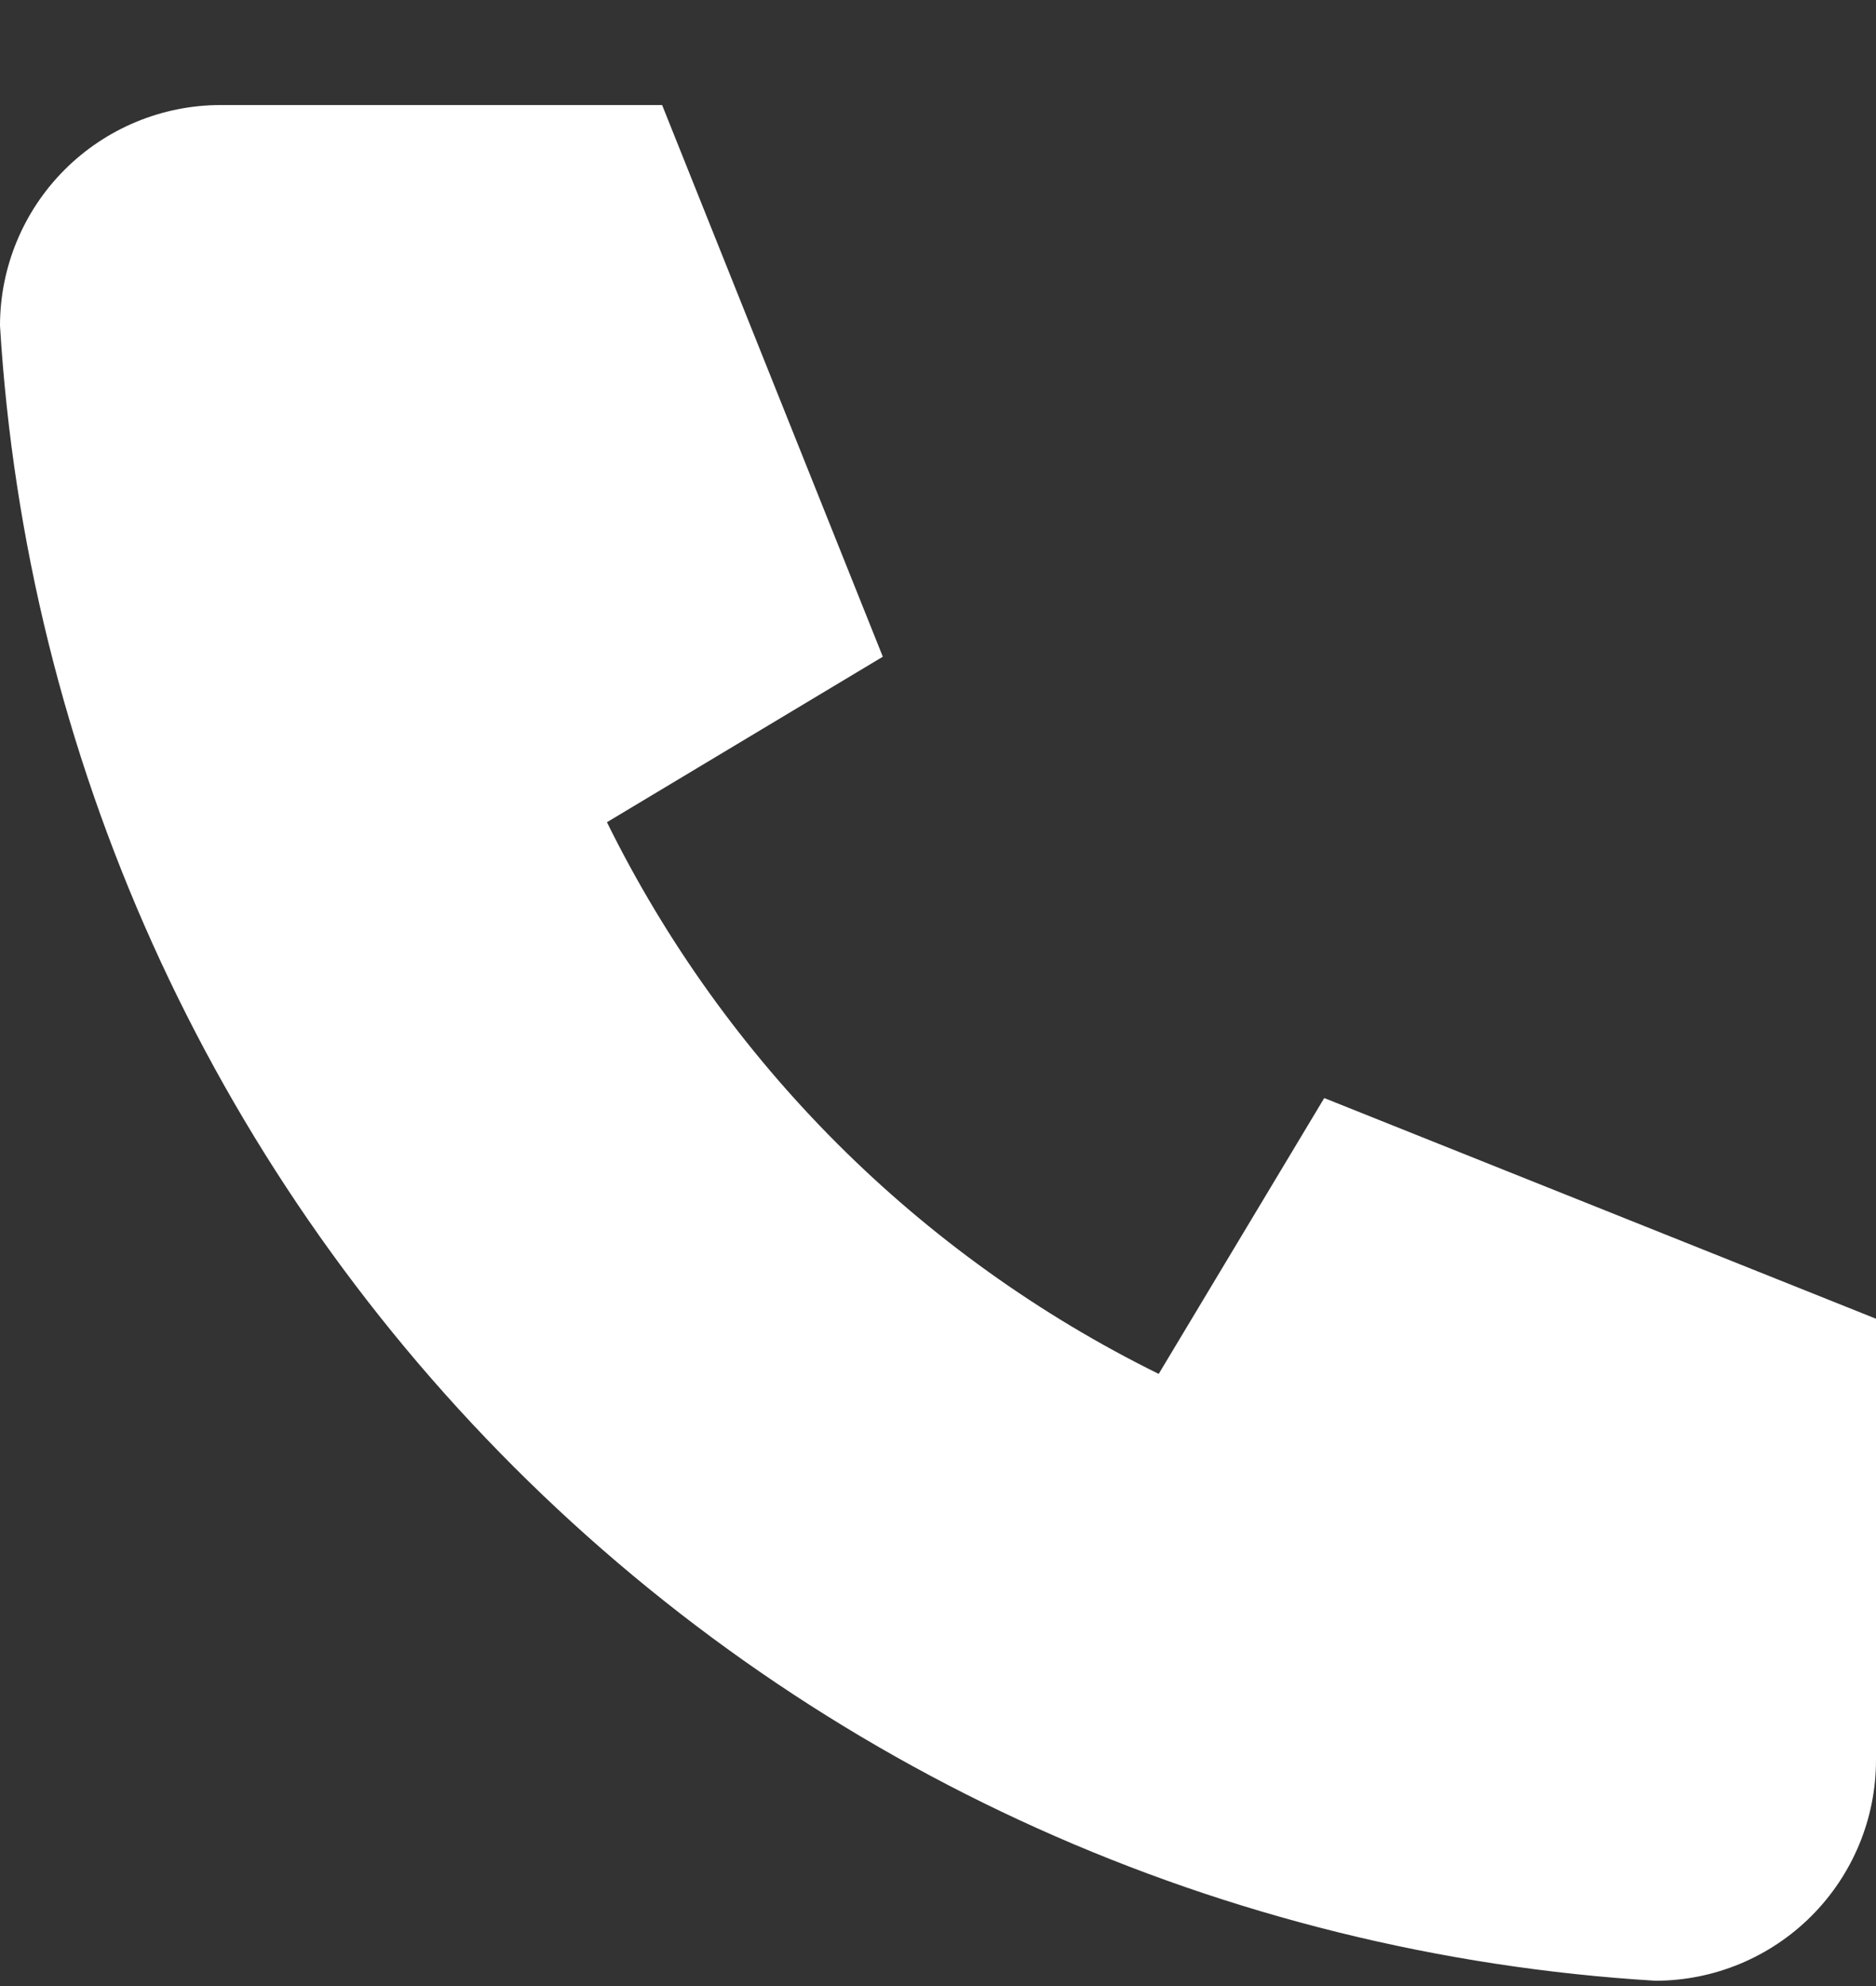
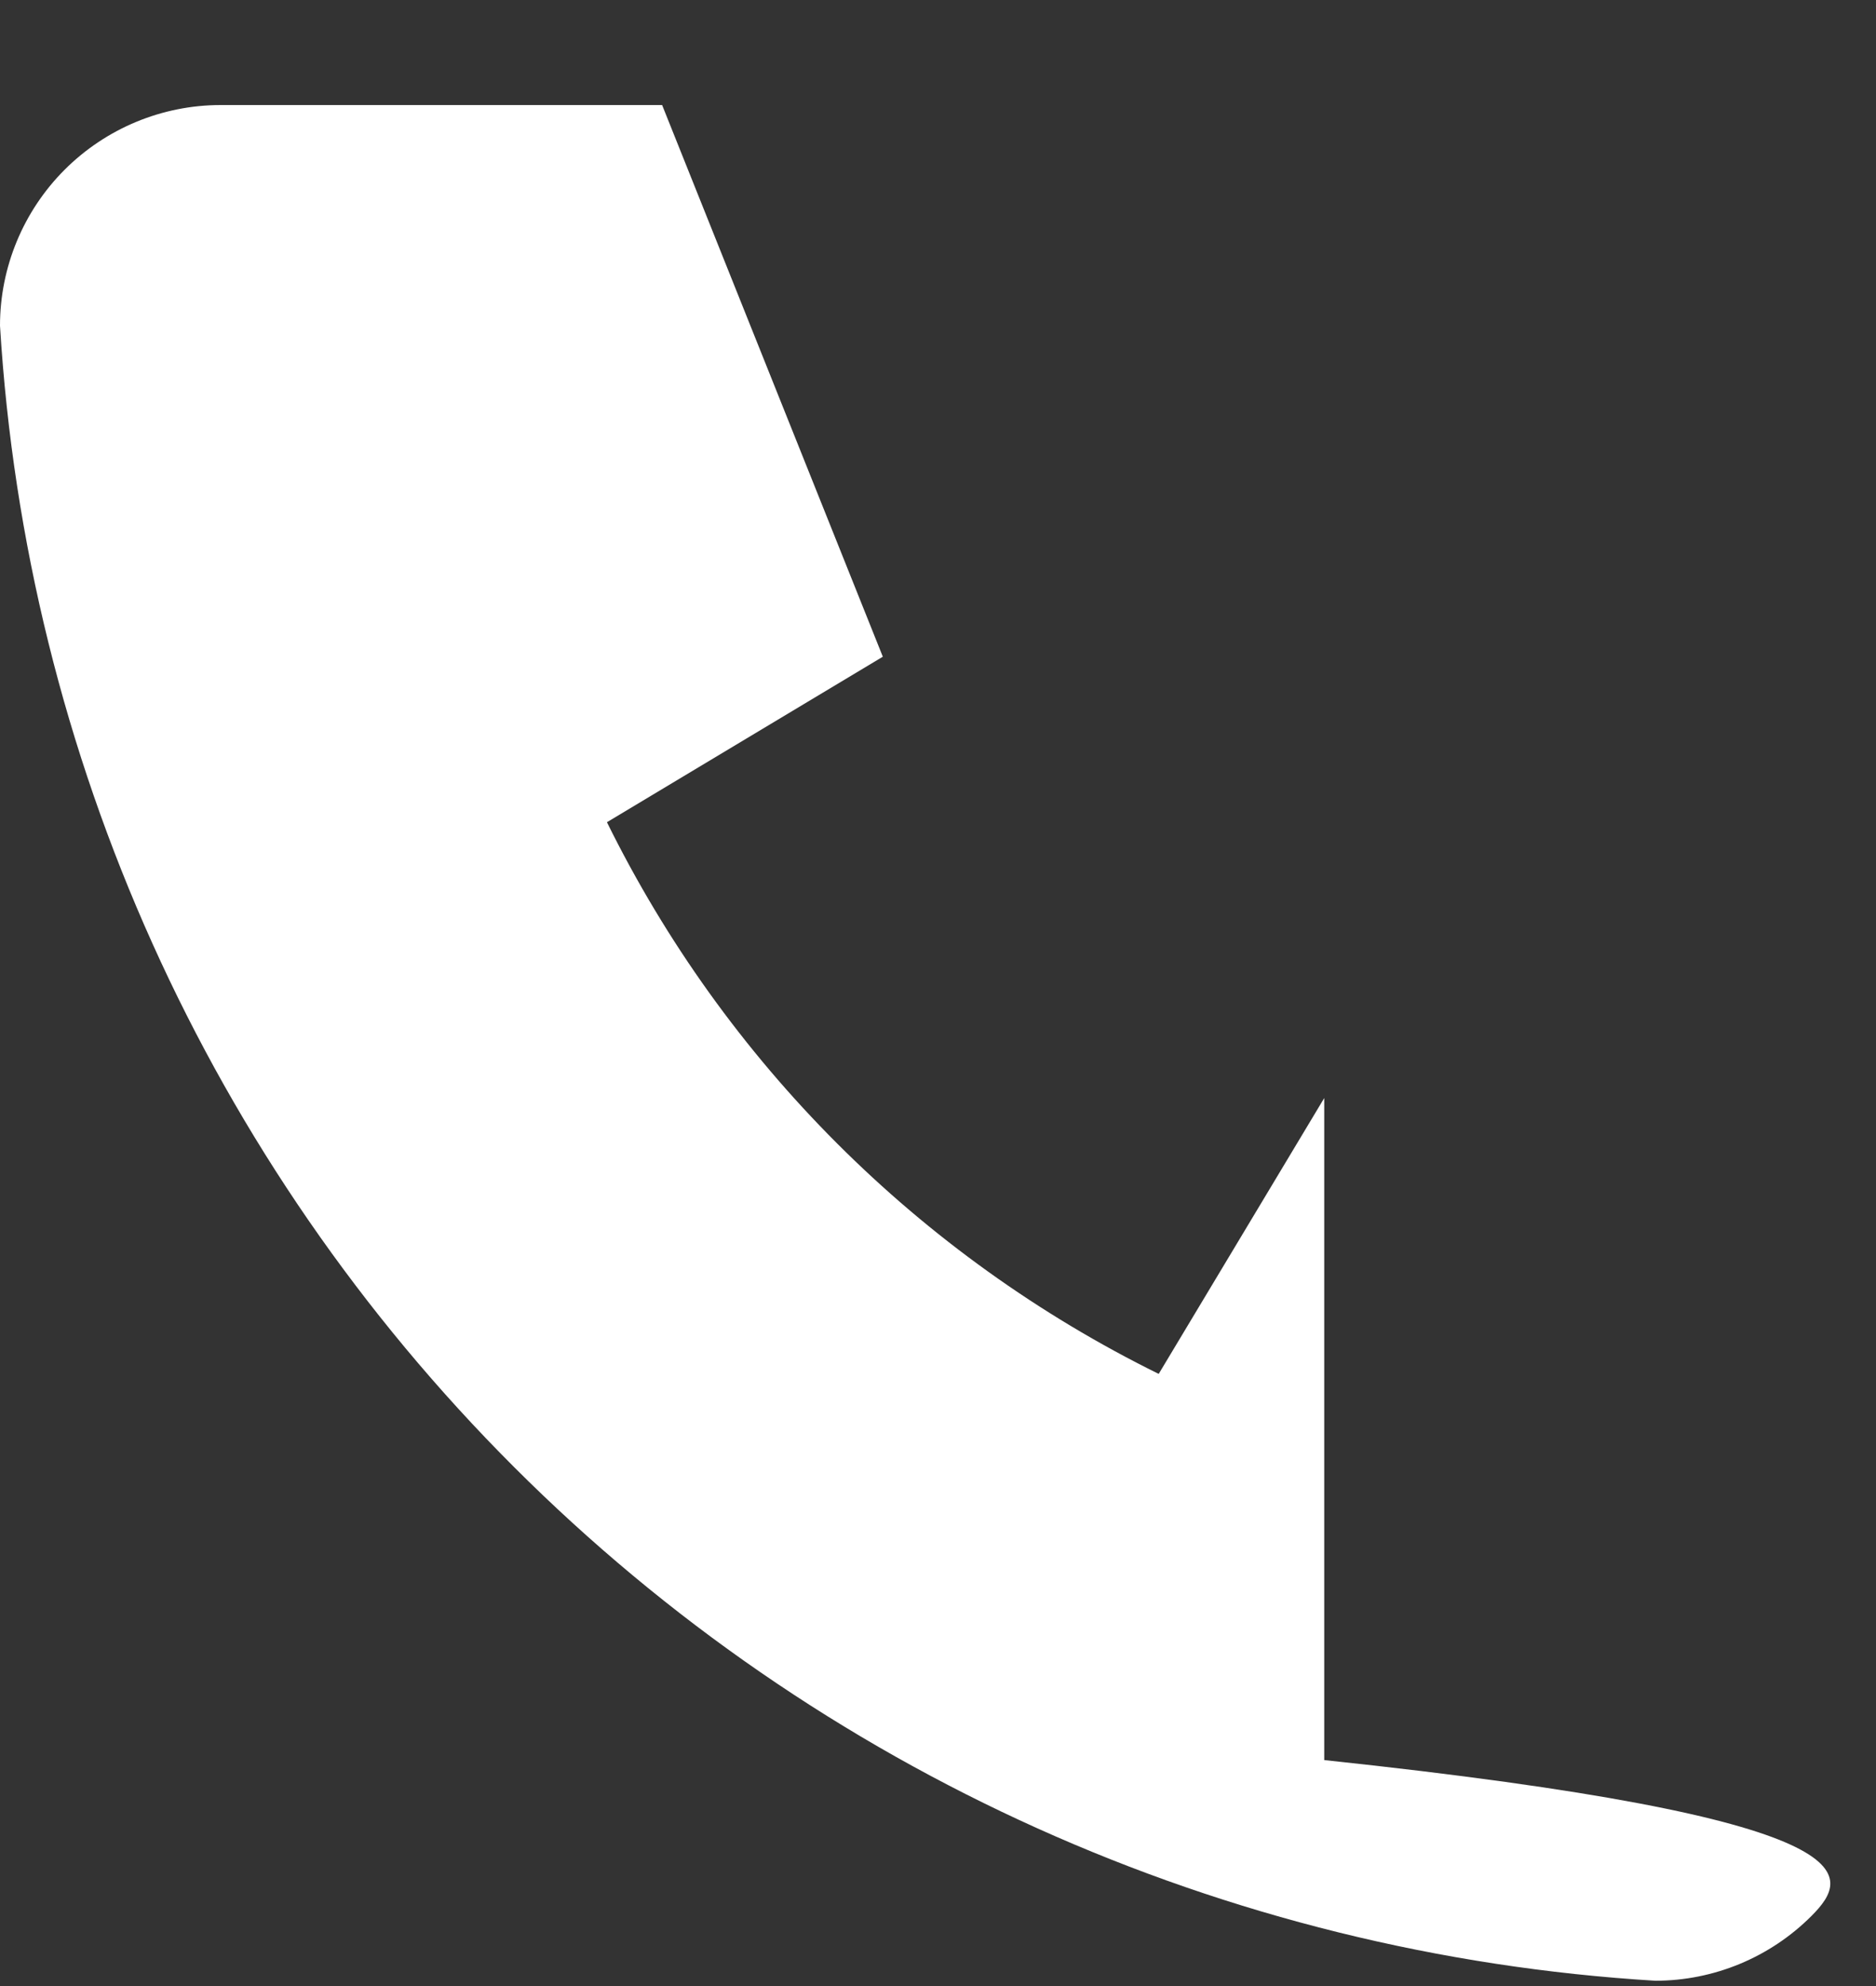
<svg xmlns="http://www.w3.org/2000/svg" width="17" height="18" viewBox="0 0 17 18" fill="none">
  <rect x="0" y="0" width="17" height="18" fill="#333333" stroke="none" />
-   <path d="M2 0.952H6L8 5.952L5.5 7.452C6.571 9.624 8.328 11.381 10.5 12.452L12 9.952L17 11.952V15.952C17 16.483 16.789 16.991 16.414 17.366C16.039 17.741 15.53 17.952 15 17.952C11.099 17.715 7.42 16.059 4.657 13.295C1.893 10.532 0.237 6.853 0 2.952C0 2.422 0.211 1.913 0.586 1.538C0.961 1.163 1.47 0.952 2 0.952Z" fill="white" />
+   <path d="M2 0.952H6L8 5.952L5.5 7.452C6.571 9.624 8.328 11.381 10.5 12.452L12 9.952V15.952C17 16.483 16.789 16.991 16.414 17.366C16.039 17.741 15.53 17.952 15 17.952C11.099 17.715 7.42 16.059 4.657 13.295C1.893 10.532 0.237 6.853 0 2.952C0 2.422 0.211 1.913 0.586 1.538C0.961 1.163 1.47 0.952 2 0.952Z" fill="white" />
</svg>